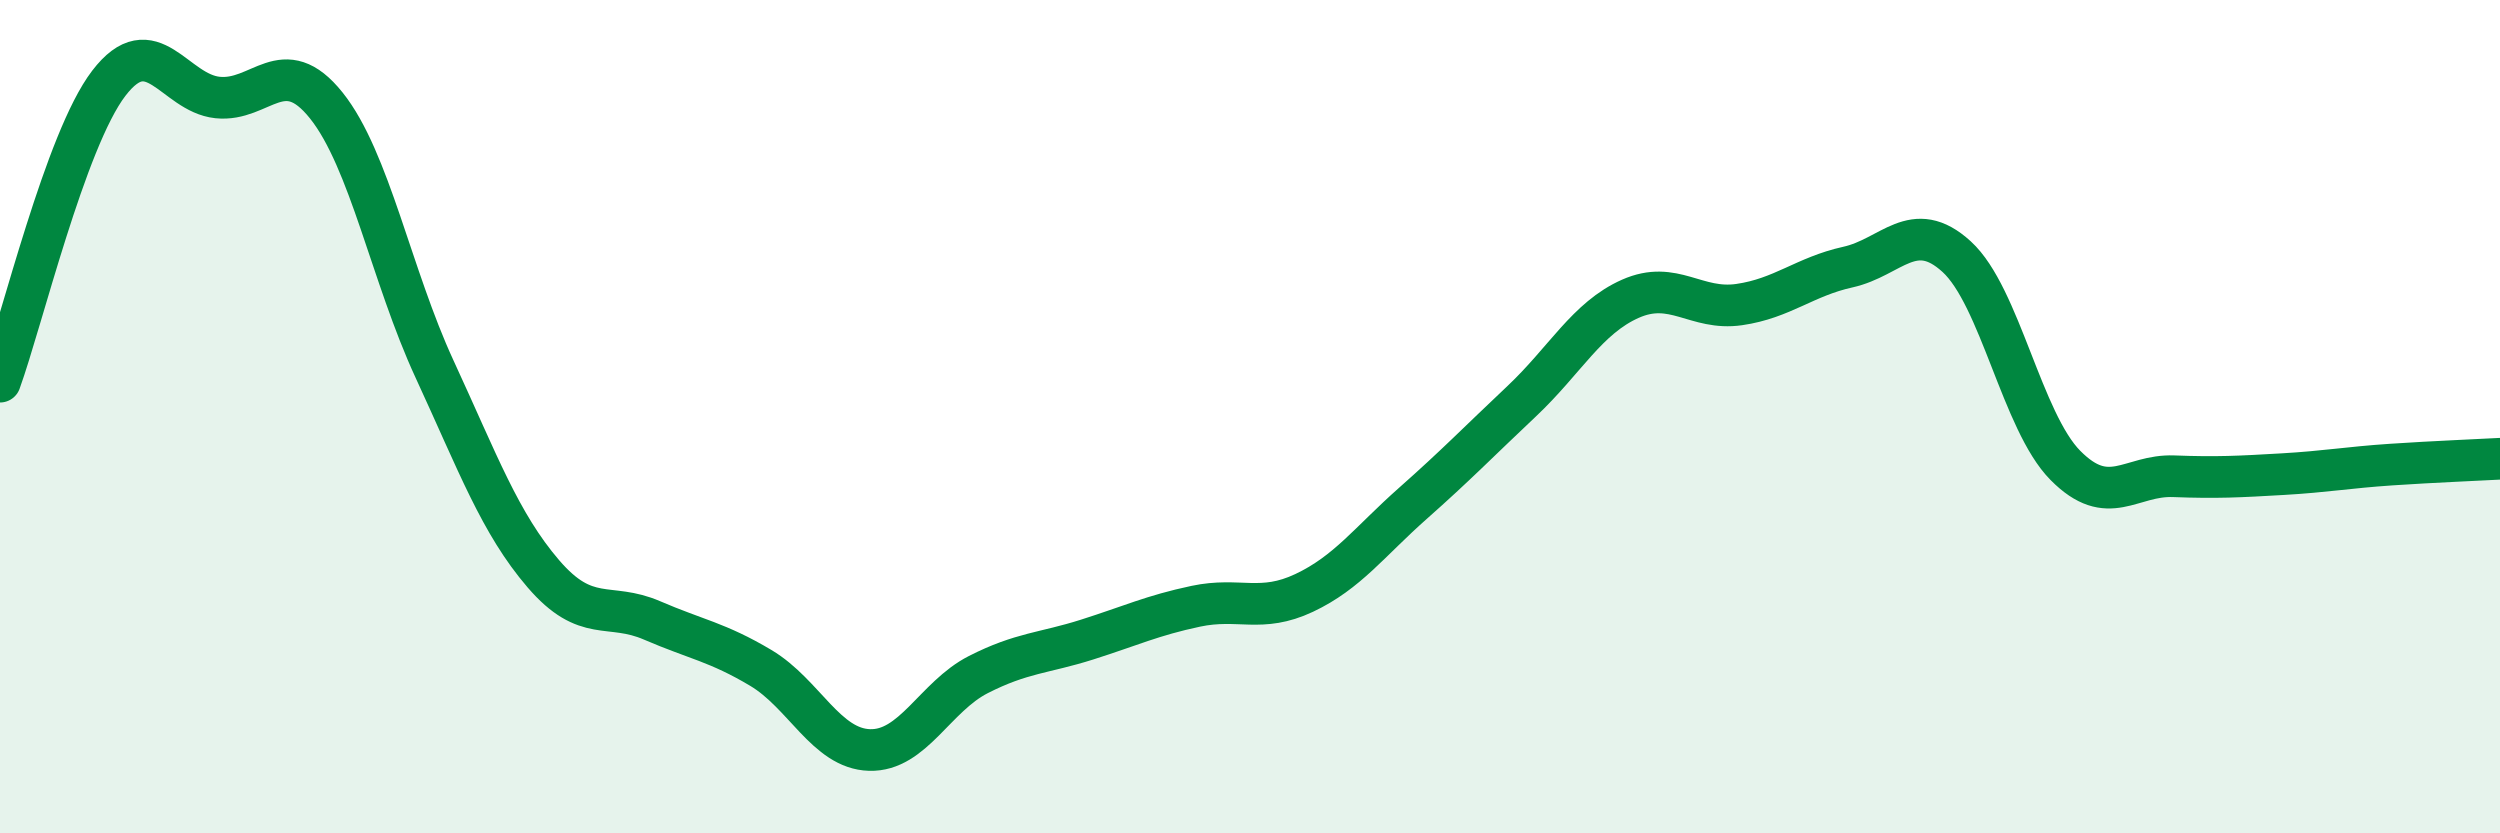
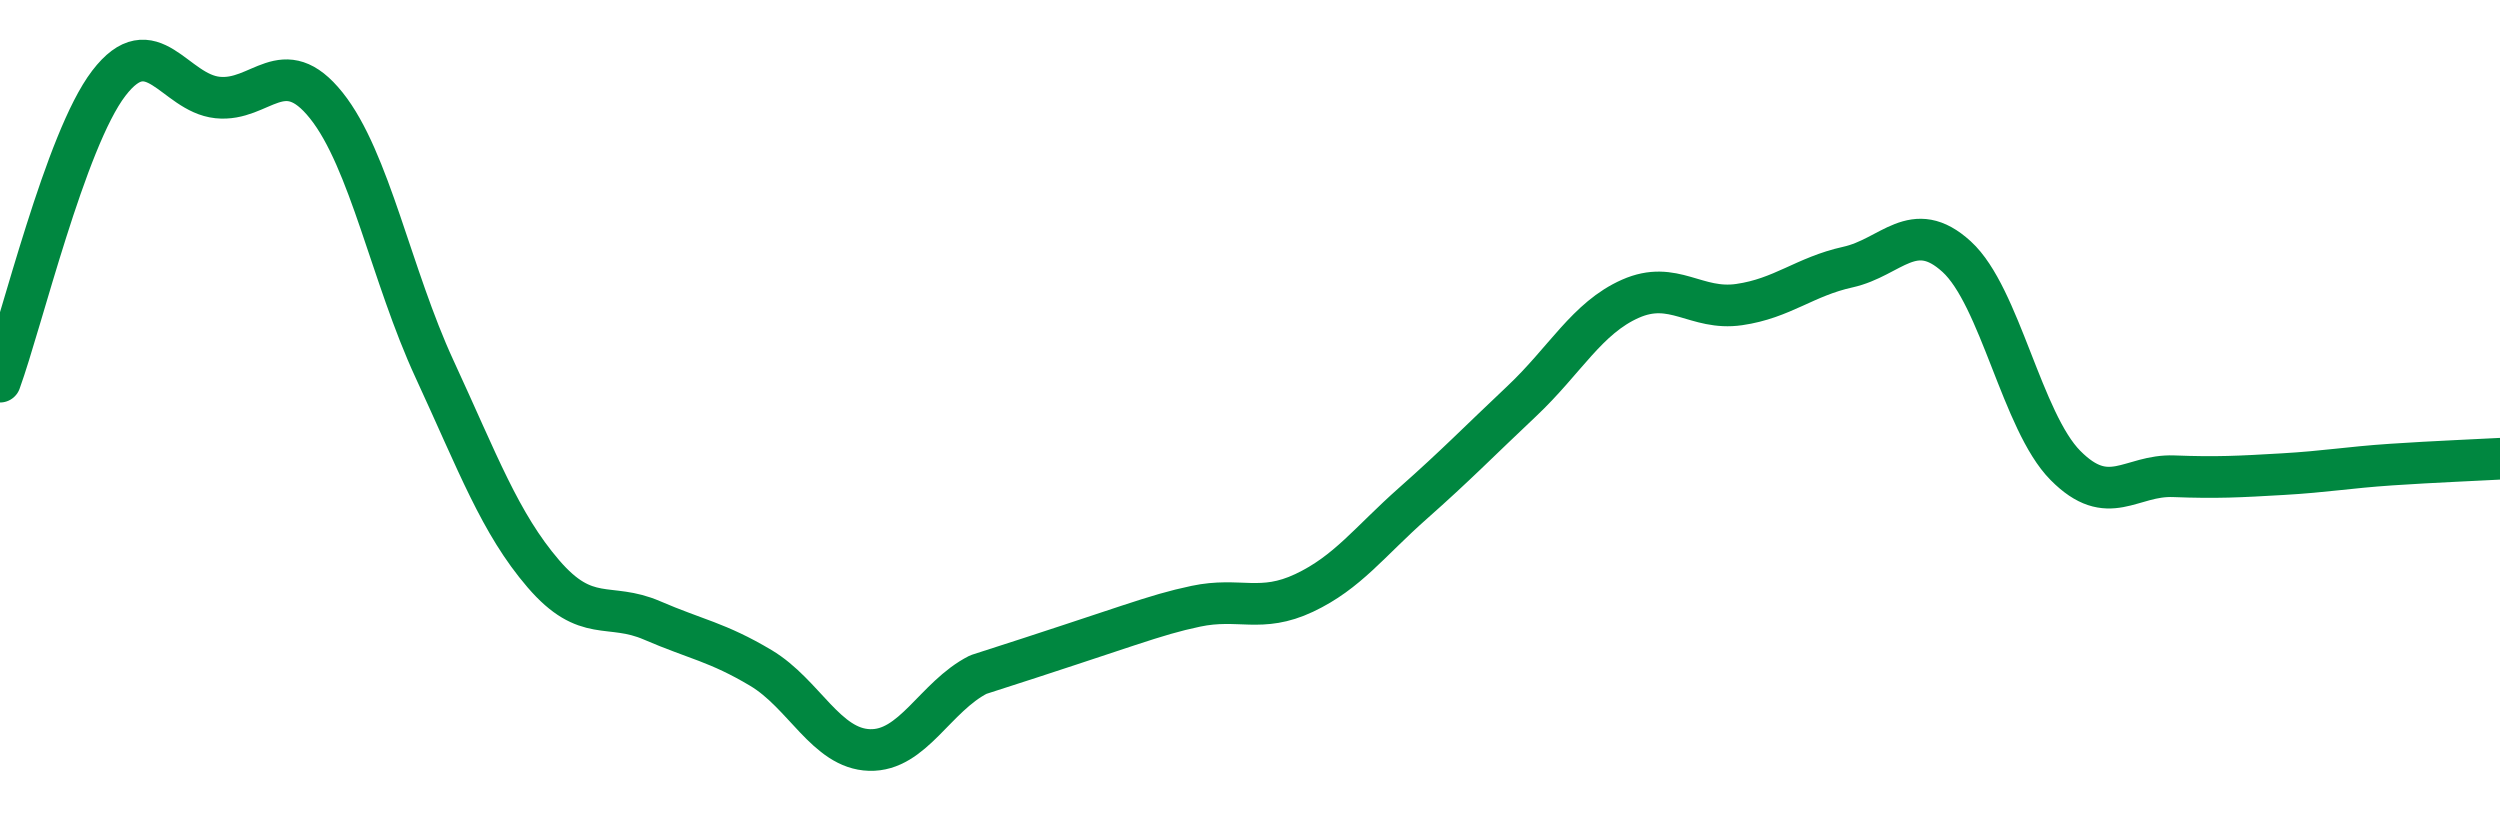
<svg xmlns="http://www.w3.org/2000/svg" width="60" height="20" viewBox="0 0 60 20">
-   <path d="M 0,9.16 C 0.52,7.73 1.57,3.36 2.61,2 C 3.65,0.64 4.18,2.23 5.22,2.34 C 6.26,2.45 6.79,1.23 7.83,2.53 C 8.87,3.83 9.39,6.61 10.43,8.86 C 11.47,11.11 12,12.56 13.04,13.77 C 14.08,14.98 14.61,14.44 15.65,14.89 C 16.69,15.34 17.22,15.41 18.26,16.03 C 19.3,16.65 19.83,17.97 20.87,18 C 21.91,18.03 22.44,16.72 23.48,16.19 C 24.52,15.66 25.05,15.68 26.09,15.35 C 27.13,15.02 27.66,14.77 28.7,14.55 C 29.74,14.33 30.26,14.72 31.3,14.23 C 32.34,13.74 32.87,13 33.91,12.08 C 34.95,11.16 35.48,10.61 36.52,9.63 C 37.56,8.65 38.09,7.63 39.13,7.17 C 40.17,6.71 40.7,7.46 41.74,7.31 C 42.78,7.16 43.31,6.64 44.35,6.41 C 45.39,6.18 45.92,5.21 46.96,6.16 C 48,7.11 48.53,10.12 49.57,11.17 C 50.61,12.22 51.13,11.39 52.17,11.43 C 53.21,11.47 53.74,11.44 54.78,11.38 C 55.82,11.32 56.35,11.22 57.39,11.15 C 58.43,11.08 59.48,11.04 60,11.01L60 20L0 20Z" fill="#008740" opacity="0.1" stroke-linecap="round" stroke-linejoin="round" />
-   <path d="M 0,9.16 C 0.52,7.73 1.57,3.36 2.61,2 C 3.65,0.64 4.18,2.23 5.22,2.34 C 6.26,2.45 6.79,1.23 7.83,2.53 C 8.87,3.83 9.39,6.61 10.43,8.86 C 11.47,11.11 12,12.56 13.04,13.77 C 14.08,14.98 14.61,14.44 15.65,14.89 C 16.69,15.34 17.22,15.41 18.26,16.03 C 19.3,16.65 19.83,17.97 20.87,18 C 21.91,18.03 22.44,16.72 23.48,16.19 C 24.52,15.66 25.05,15.68 26.09,15.35 C 27.13,15.02 27.66,14.77 28.7,14.55 C 29.74,14.33 30.26,14.72 31.3,14.23 C 32.34,13.74 32.87,13 33.91,12.08 C 34.95,11.16 35.48,10.61 36.52,9.63 C 37.56,8.65 38.09,7.63 39.13,7.17 C 40.17,6.71 40.7,7.46 41.74,7.31 C 42.78,7.16 43.31,6.64 44.35,6.41 C 45.39,6.18 45.92,5.21 46.96,6.16 C 48,7.11 48.53,10.12 49.57,11.17 C 50.61,12.22 51.13,11.39 52.17,11.43 C 53.21,11.47 53.74,11.44 54.78,11.38 C 55.82,11.32 56.35,11.22 57.39,11.15 C 58.43,11.08 59.48,11.04 60,11.01" stroke="#008740" stroke-width="1" fill="none" stroke-linecap="round" stroke-linejoin="round" />
+   <path d="M 0,9.16 C 0.52,7.73 1.57,3.36 2.61,2 C 3.65,0.64 4.18,2.23 5.22,2.34 C 6.26,2.45 6.79,1.23 7.83,2.53 C 8.87,3.83 9.39,6.61 10.43,8.86 C 11.47,11.11 12,12.56 13.04,13.77 C 14.08,14.98 14.61,14.44 15.65,14.89 C 16.69,15.34 17.22,15.41 18.26,16.03 C 19.3,16.65 19.83,17.97 20.87,18 C 21.91,18.03 22.44,16.72 23.48,16.19 C 27.13,15.02 27.66,14.77 28.7,14.55 C 29.74,14.33 30.26,14.72 31.3,14.23 C 32.34,13.74 32.87,13 33.91,12.08 C 34.95,11.16 35.48,10.61 36.52,9.63 C 37.56,8.65 38.09,7.63 39.13,7.17 C 40.17,6.71 40.7,7.46 41.74,7.31 C 42.78,7.16 43.31,6.64 44.35,6.41 C 45.39,6.18 45.92,5.21 46.96,6.16 C 48,7.11 48.53,10.12 49.57,11.17 C 50.61,12.22 51.13,11.39 52.17,11.43 C 53.21,11.47 53.74,11.44 54.78,11.38 C 55.82,11.32 56.35,11.22 57.39,11.15 C 58.43,11.08 59.48,11.04 60,11.01" stroke="#008740" stroke-width="1" fill="none" stroke-linecap="round" stroke-linejoin="round" />
</svg>